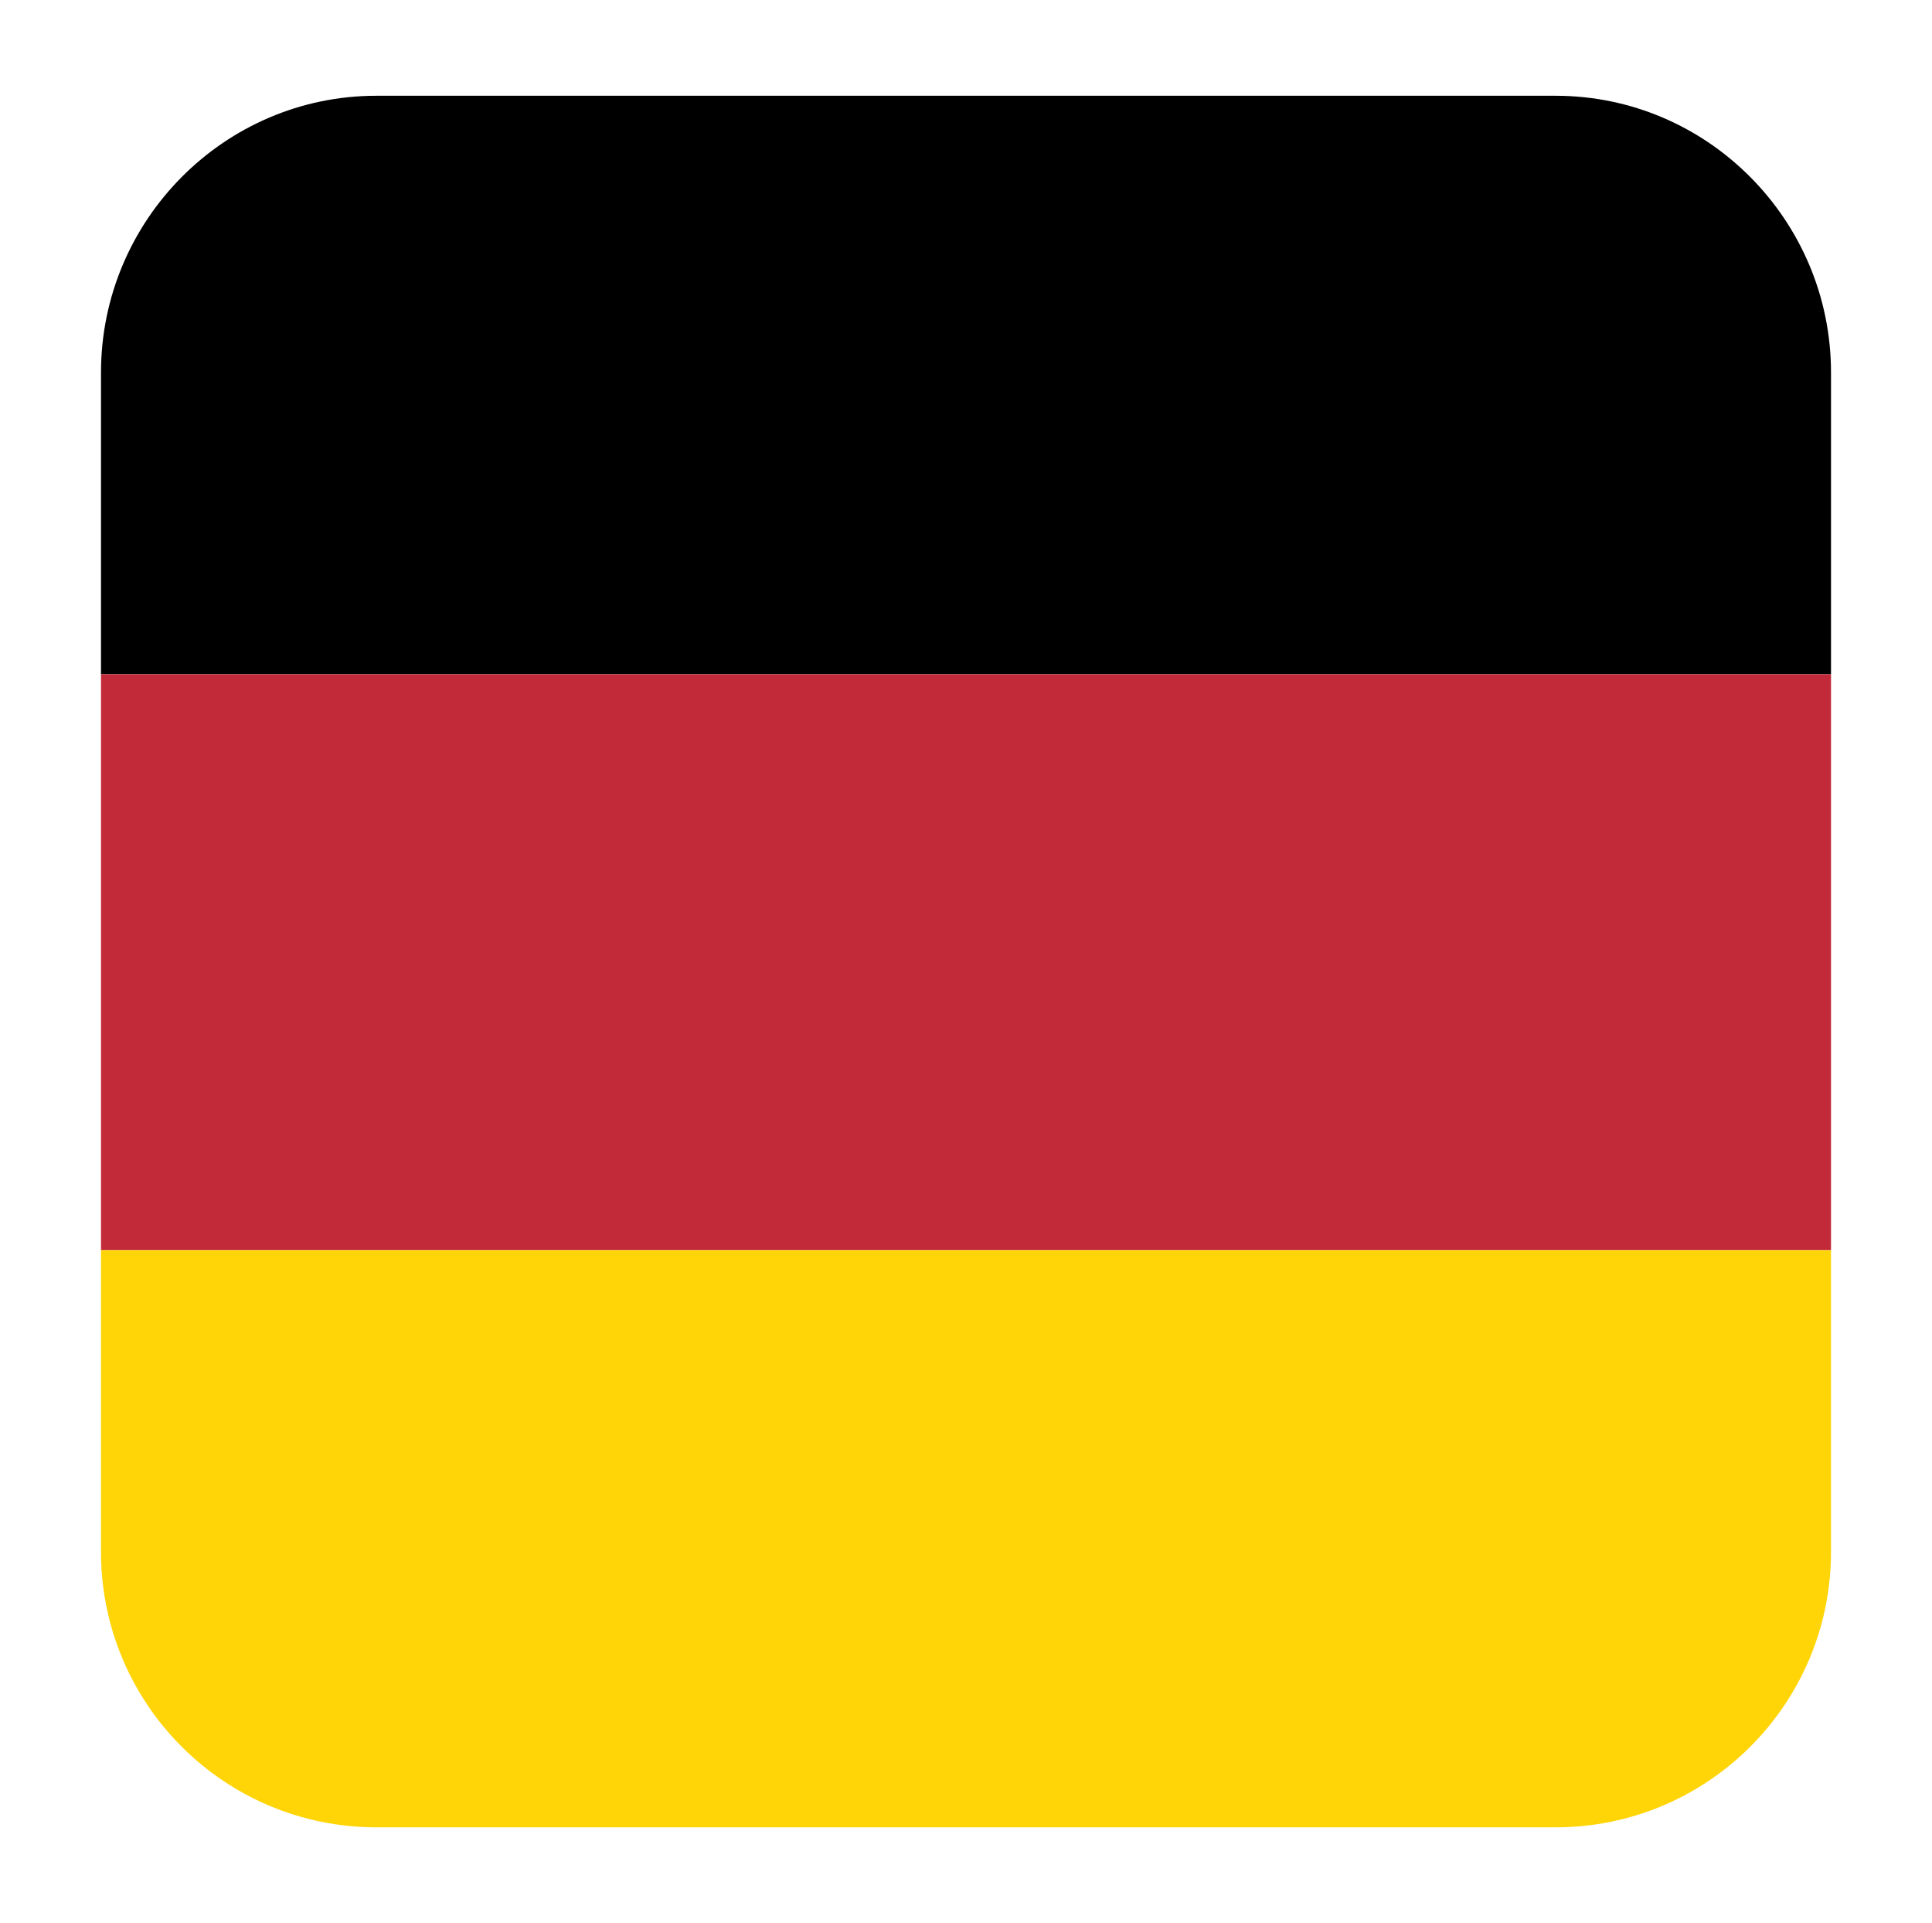
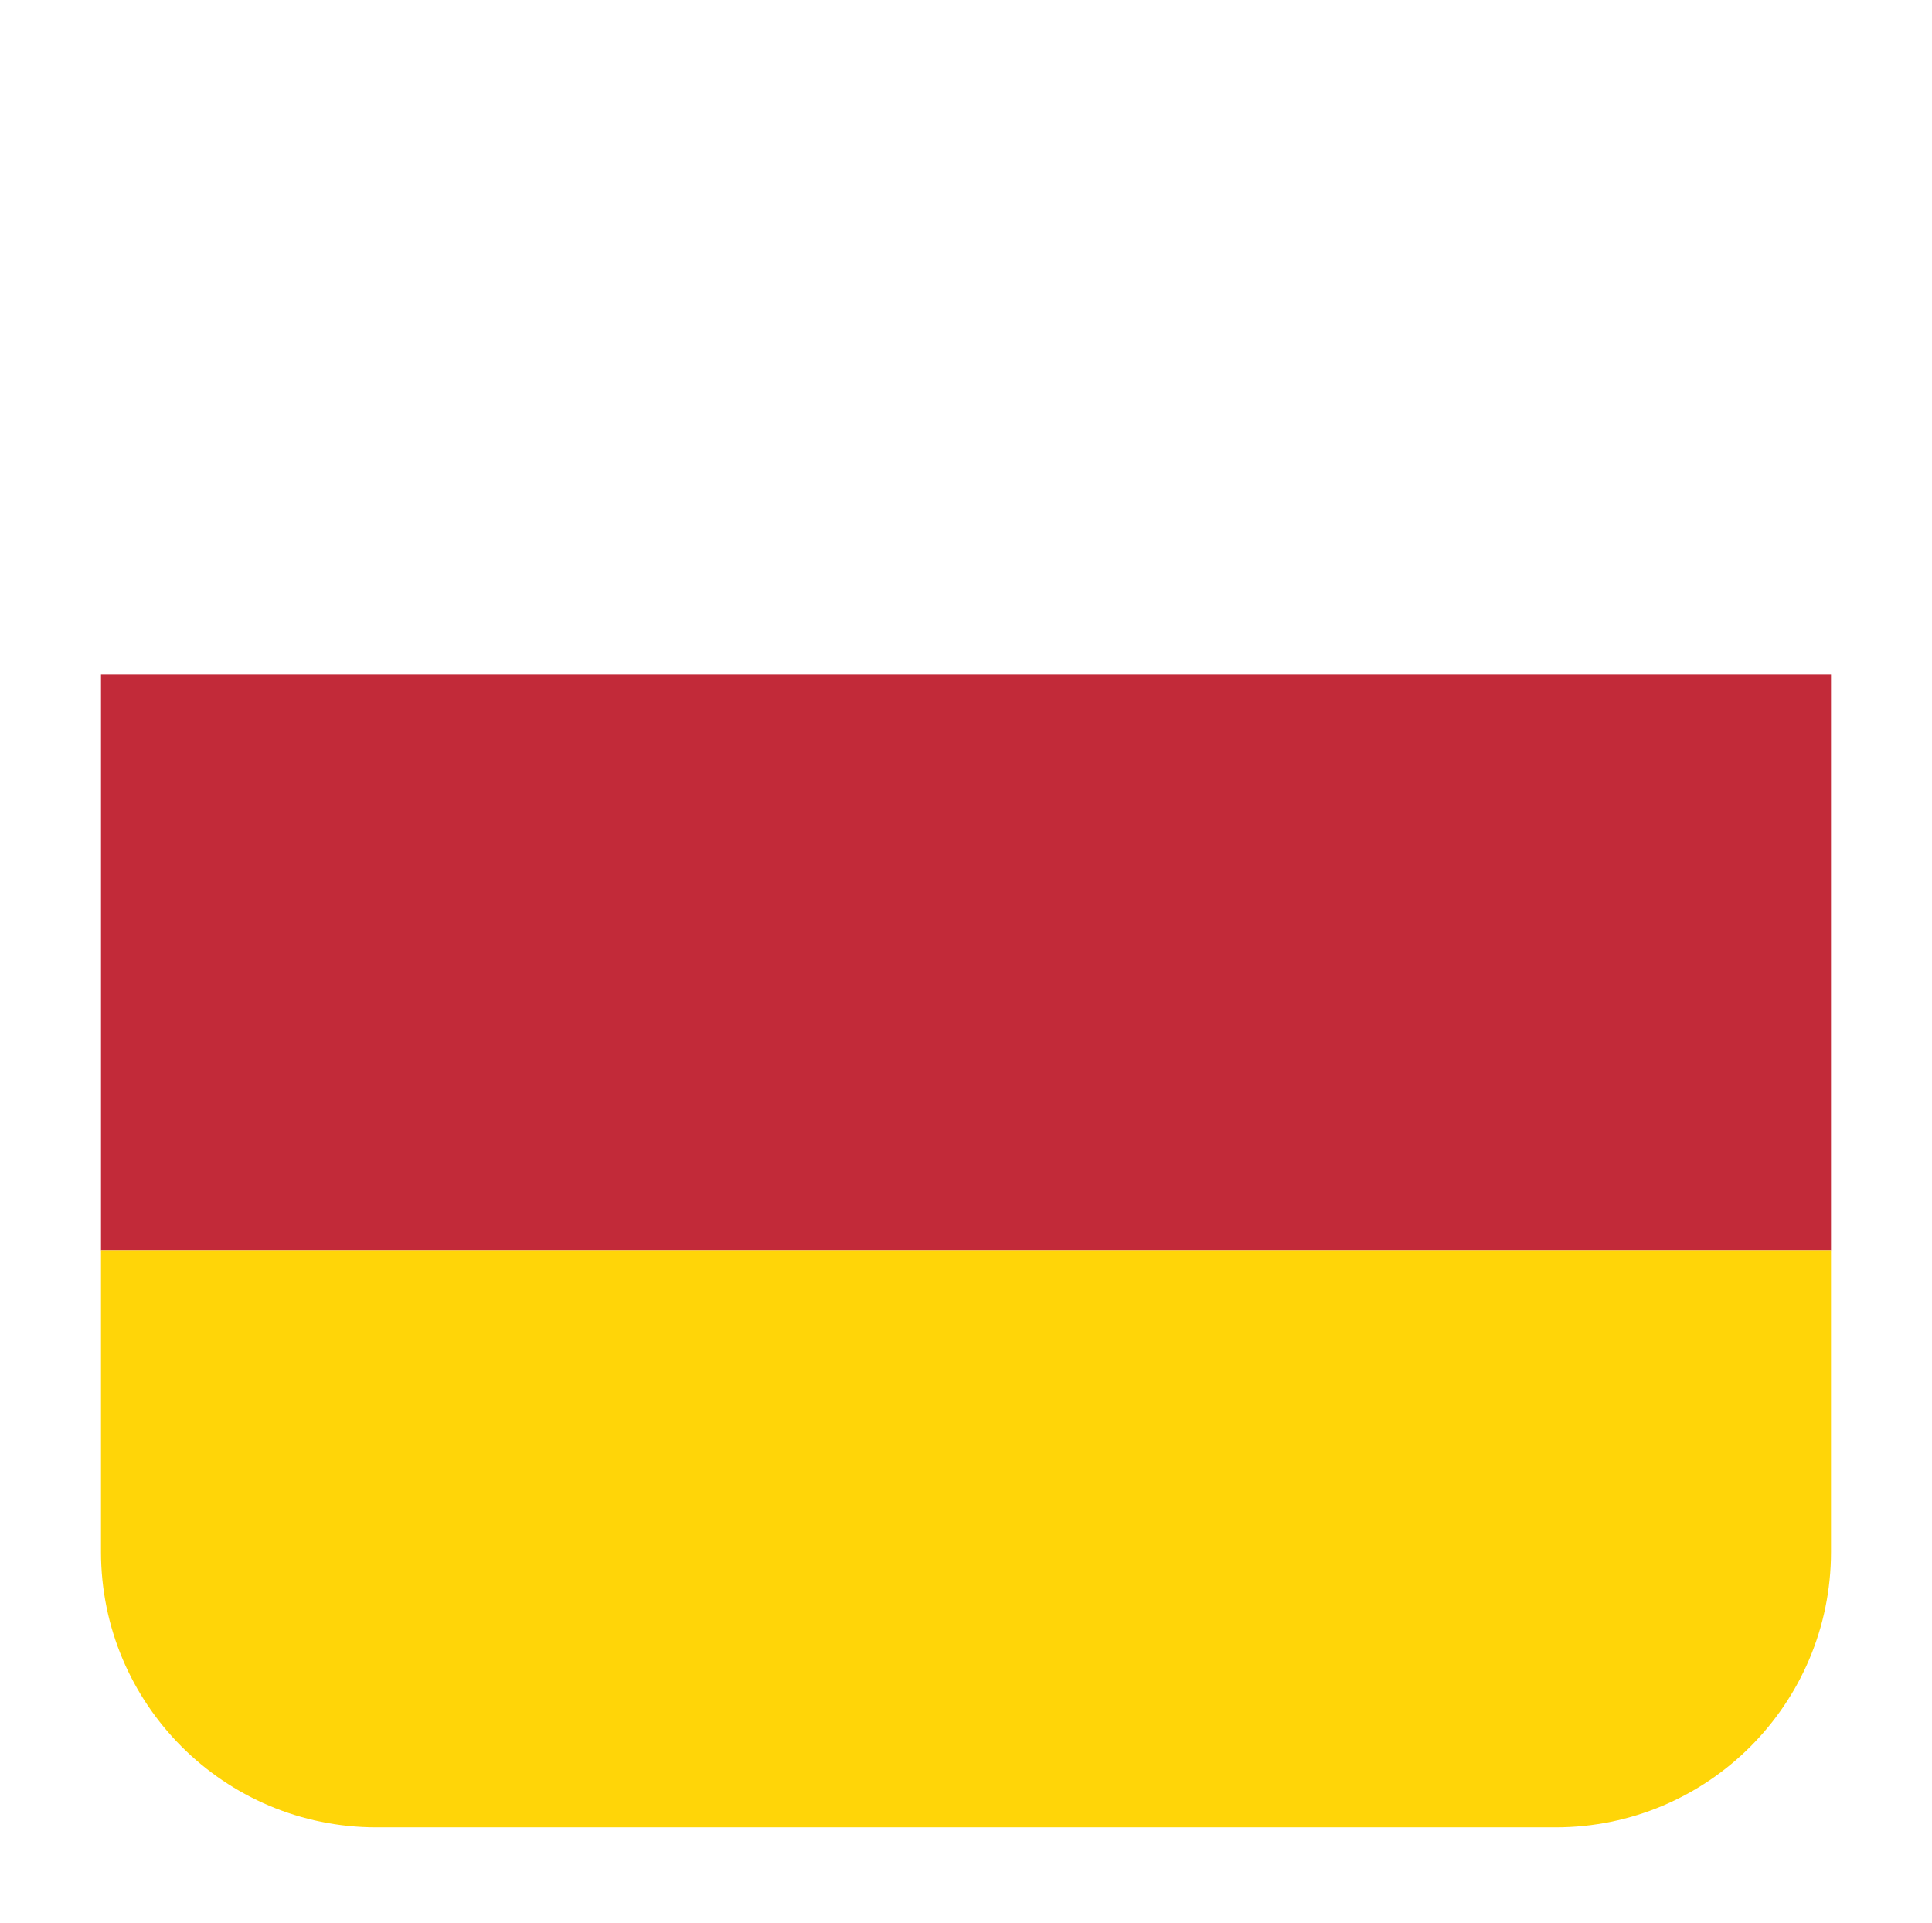
<svg xmlns="http://www.w3.org/2000/svg" enable-background="new 0 0 147.3 146.6" viewBox="0 0 147.3 146.6">
  <g clip-rule="evenodd" fill-rule="evenodd">
-     <path d="m7.7 51.4h131.9v-23c0-11.6-9.4-21.1-21-21.1h-89.9c-11.6 0-21 9.5-21 21.1z" />
    <path d="m7.7 51.4h131.9v43.9h-131.9z" fill="#c22a39" />
    <path d="m139.6 95.3h-131.9v23c0 11.6 9.4 21 21 21h89.9c11.6 0 21-9.4 21-21z" fill="#ffd508" />
  </g>
</svg>